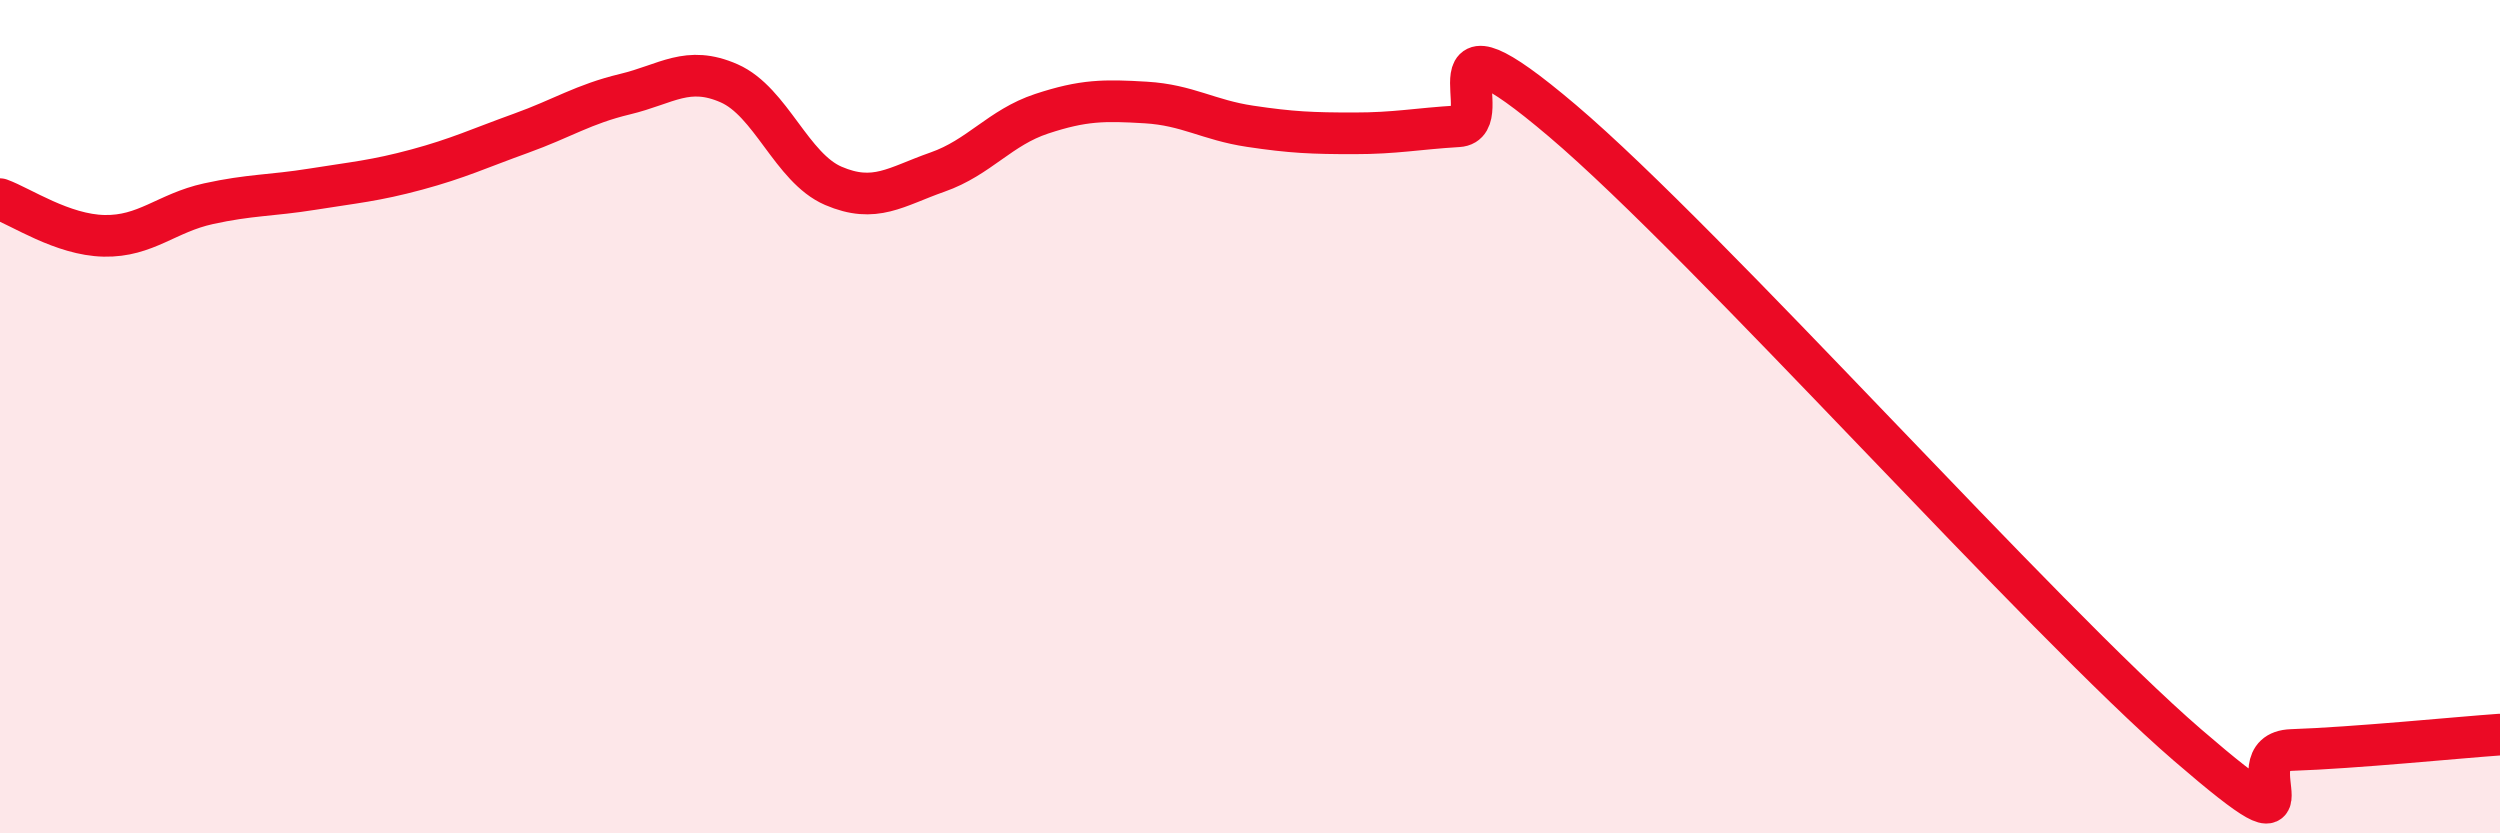
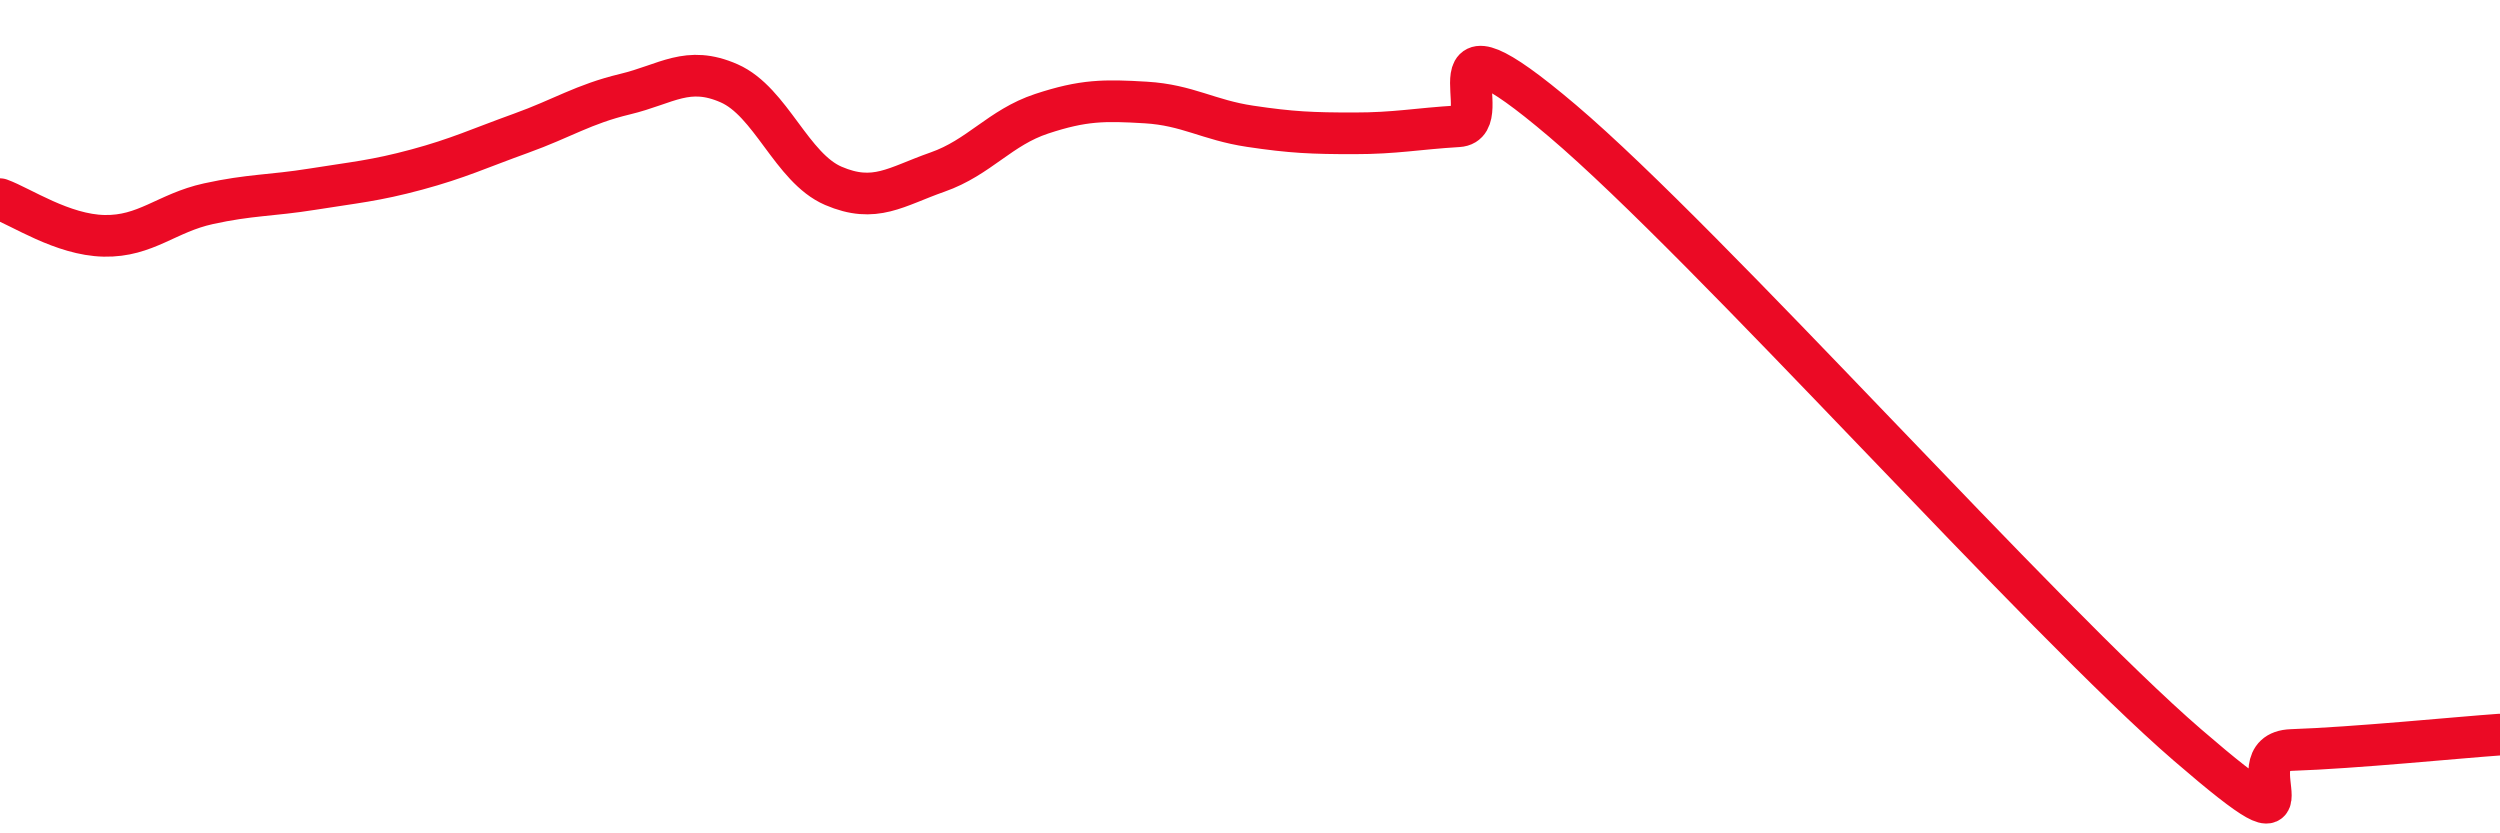
<svg xmlns="http://www.w3.org/2000/svg" width="60" height="20" viewBox="0 0 60 20">
-   <path d="M 0,4.78 C 0.5,4.96 1.5,5.64 2.5,5.66 C 3.5,5.68 4,5.11 5,4.89 C 6,4.67 6.5,4.7 7.5,4.54 C 8.5,4.38 9,4.34 10,4.07 C 11,3.8 11.5,3.56 12.5,3.2 C 13.5,2.84 14,2.5 15,2.26 C 16,2.02 16.5,1.56 17.5,2 C 18.5,2.44 19,4.03 20,4.46 C 21,4.89 21.5,4.48 22.5,4.13 C 23.5,3.78 24,3.06 25,2.73 C 26,2.4 26.5,2.4 27.5,2.46 C 28.5,2.52 29,2.88 30,3.03 C 31,3.18 31.5,3.2 32.5,3.2 C 33.5,3.2 34,3.09 35,3.03 C 36,2.97 34,-0.07 37.5,2.9 C 41,5.87 49,14.86 52.5,17.88 C 56,20.9 53.5,18.05 55,18 C 56.5,17.95 59,17.7 60,17.63L60 20L0 20Z" fill="#EB0A25" opacity="0.1" stroke-linecap="round" stroke-linejoin="round" />
  <path d="M 0,4.78 C 0.5,4.96 1.5,5.64 2.5,5.66 C 3.5,5.68 4,5.11 5,4.89 C 6,4.67 6.5,4.7 7.5,4.54 C 8.5,4.38 9,4.34 10,4.07 C 11,3.8 11.5,3.56 12.5,3.2 C 13.5,2.84 14,2.5 15,2.26 C 16,2.02 16.5,1.56 17.5,2 C 18.5,2.44 19,4.03 20,4.46 C 21,4.89 21.5,4.48 22.5,4.13 C 23.5,3.78 24,3.06 25,2.73 C 26,2.4 26.5,2.4 27.5,2.46 C 28.5,2.52 29,2.88 30,3.03 C 31,3.18 31.5,3.2 32.5,3.2 C 33.5,3.2 34,3.09 35,3.03 C 36,2.97 34,-0.07 37.5,2.9 C 41,5.87 49,14.86 52.5,17.88 C 56,20.9 53.5,18.05 55,18 C 56.5,17.95 59,17.7 60,17.63" stroke="#EB0A25" stroke-width="1" fill="none" stroke-linecap="round" stroke-linejoin="round" />
</svg>